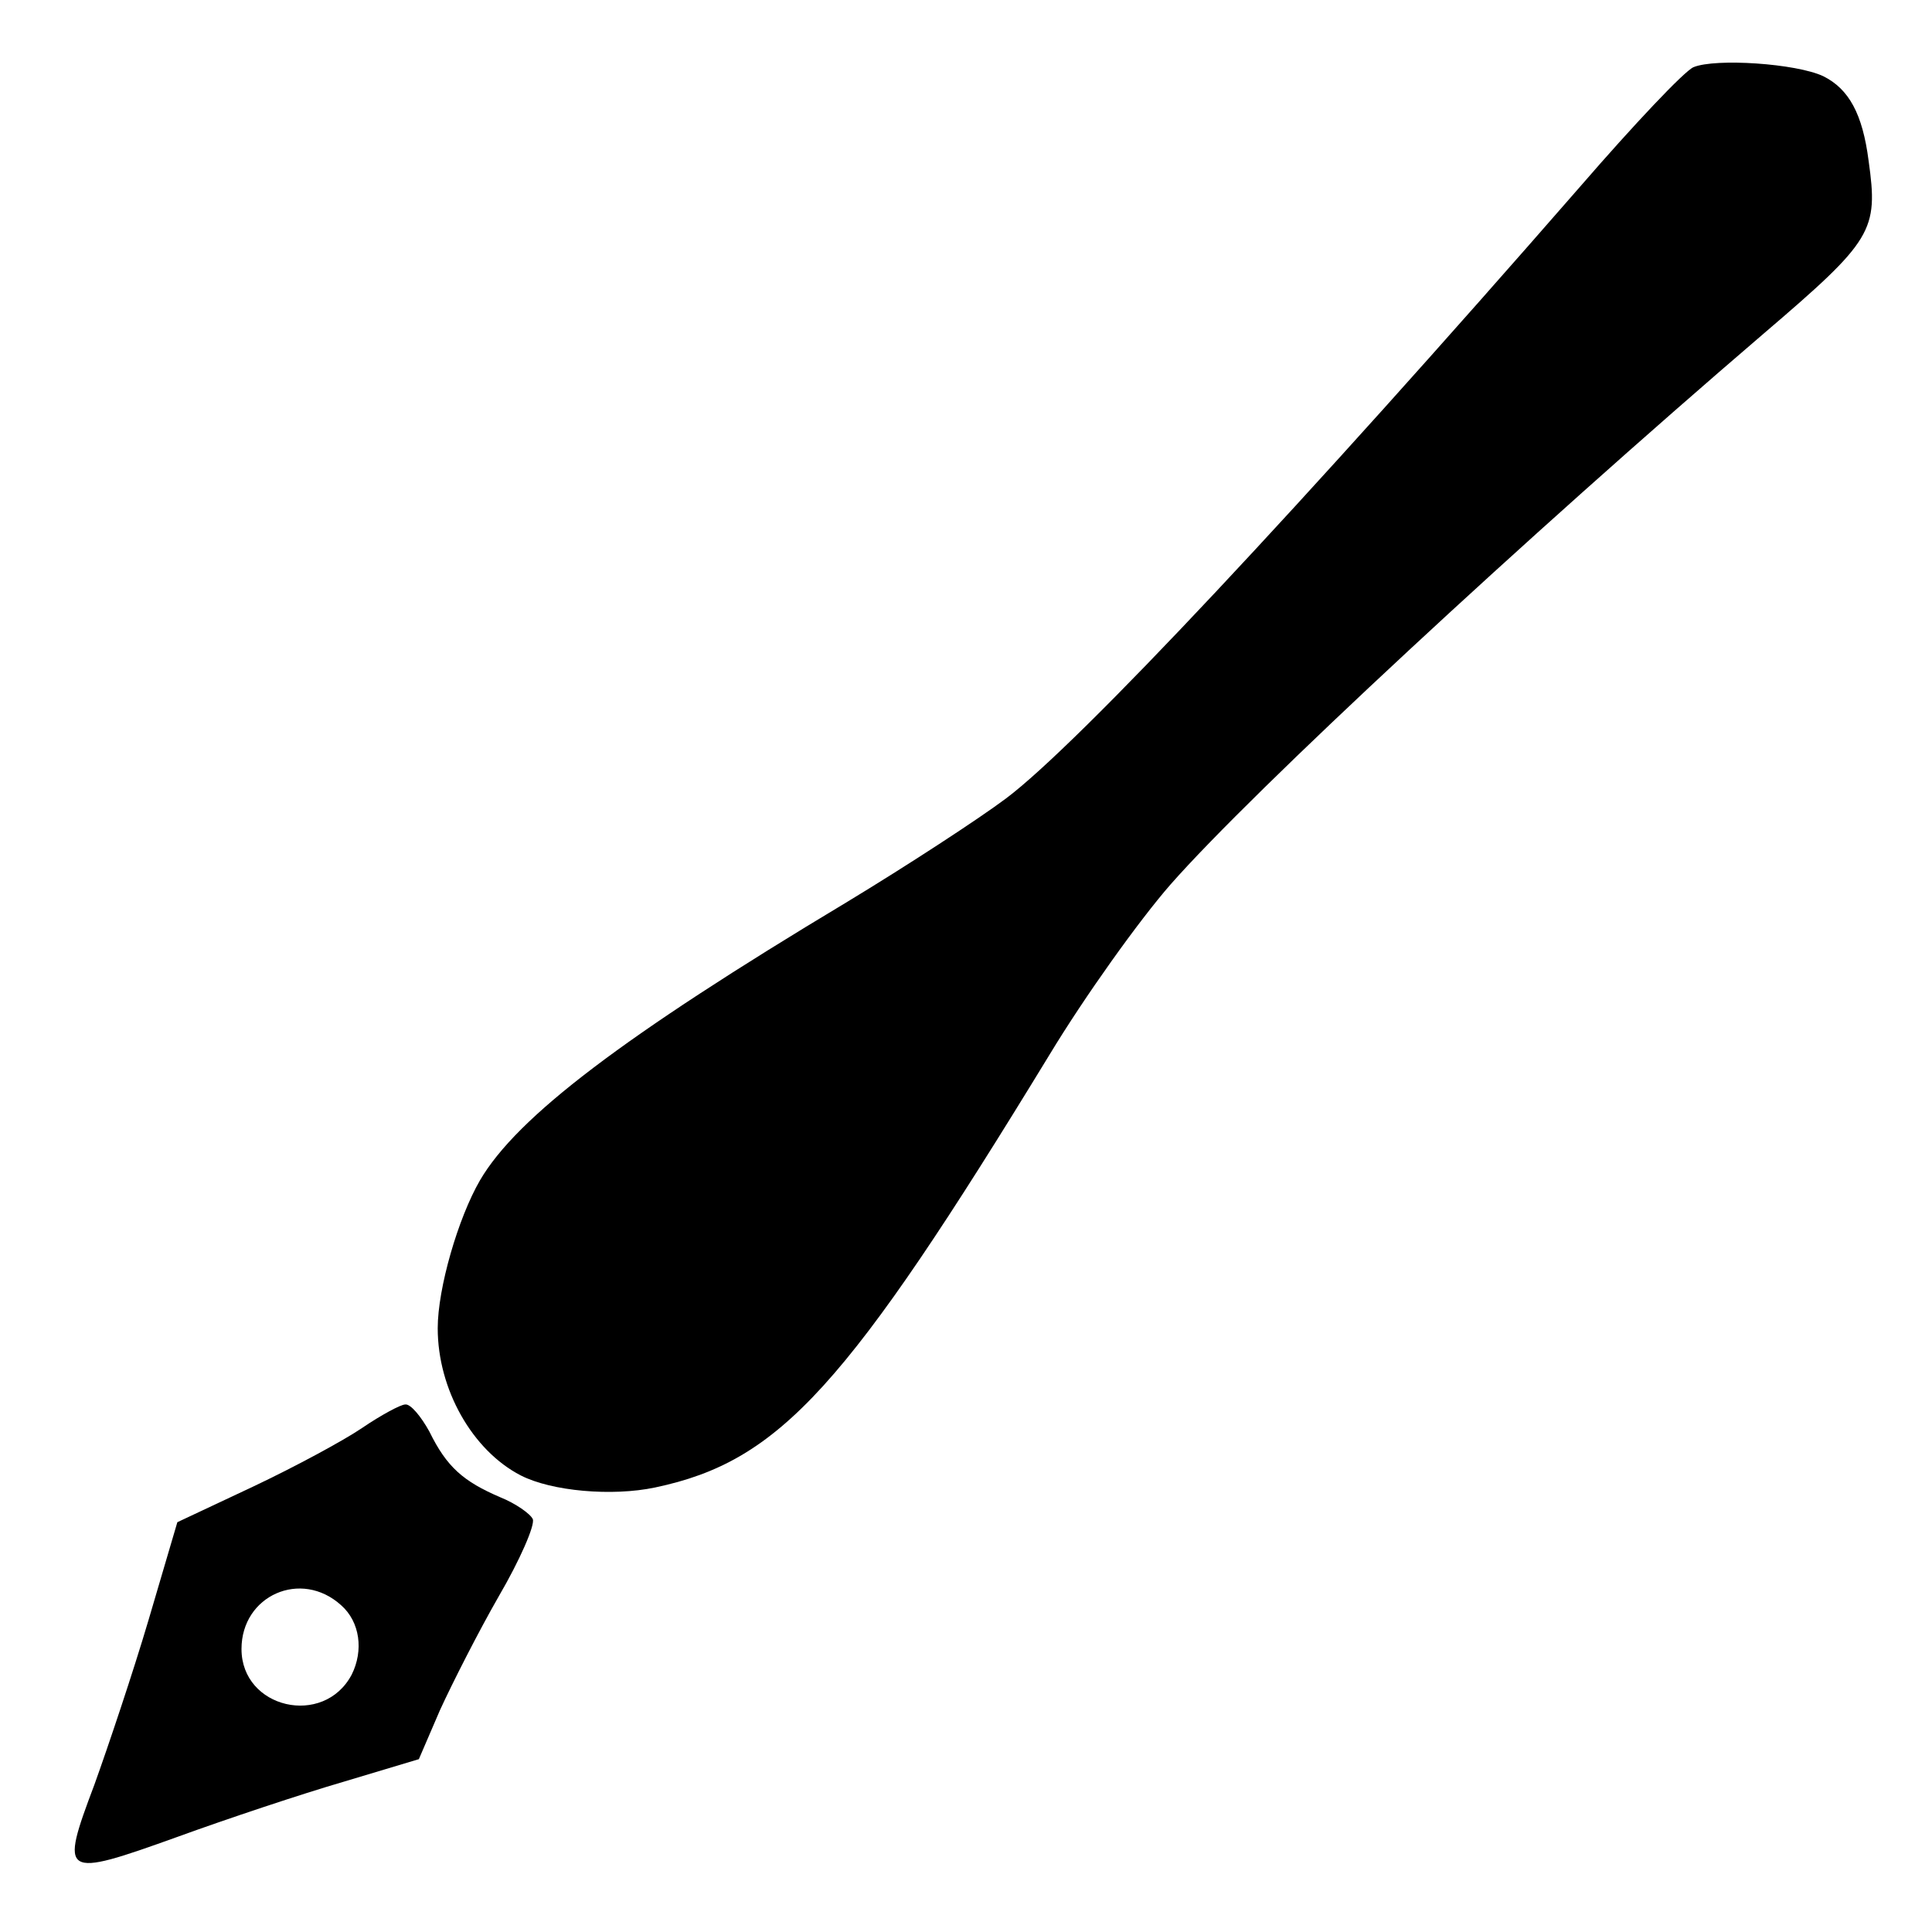
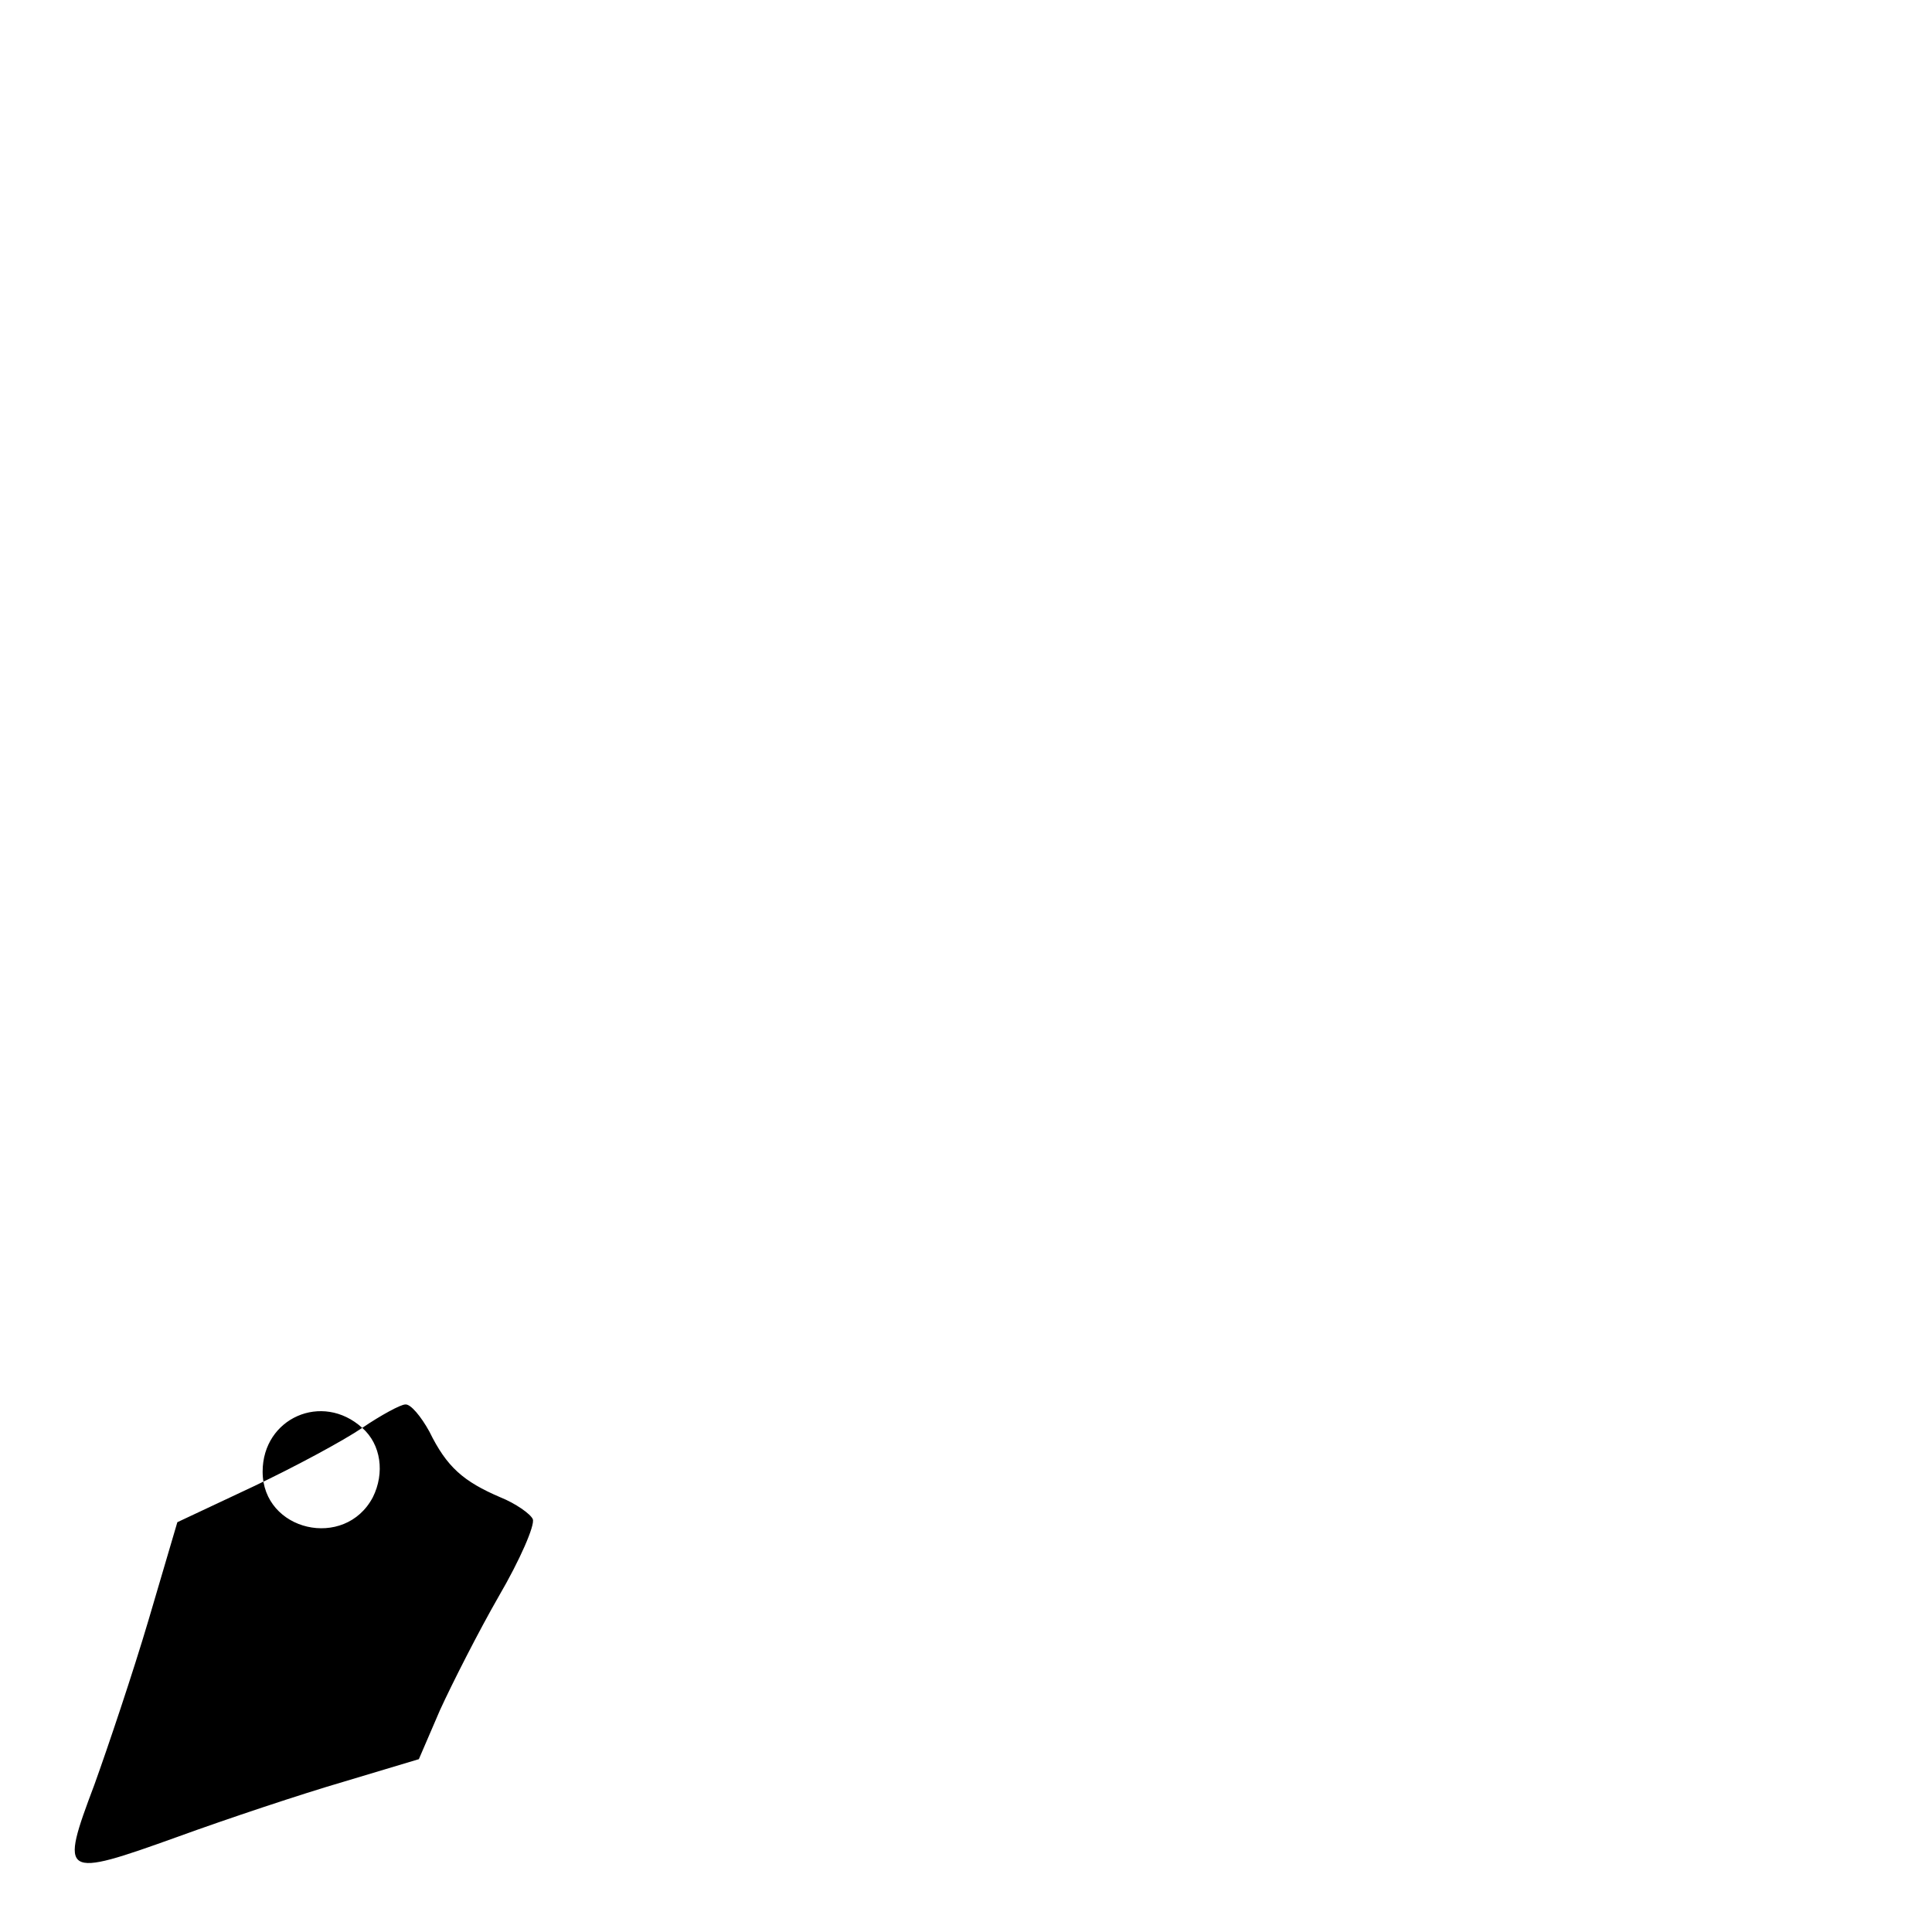
<svg xmlns="http://www.w3.org/2000/svg" height="256pt" preserveAspectRatio="xMidYMid meet" version="1.0" viewBox="0 0 256 256" width="256pt">
  <g fill="#000000" stroke="none" transform="translate(0,256) scale(0.1,-0.1)">
-     <path d="M2244 2471 c-12 -5 -79 -76 -150 -158 -368 -422 -665 -739 -761 -811 -36 -27 -131 -89 -212 -138 -295 -177 -436 -284 -485 -368 -29 -50 -56 -143 -56 -196 0 -81 46 -162 110 -195 41 -21 121 -28 178 -16 166 35 254 133 523 574 46 76 118 177 160 225 109 124 471 460 786 730 145 124 152 136 139 229 -8 62 -26 95 -60 112 -36 17 -143 24 -172 12z" />
-     <path d="M480 668 c-25 -17 -90 -52 -145 -78 l-100 -47 -38 -129 c-21 -71 -54 -169 -72 -219 -46 -122 -43 -124 110 -69 66 24 165 57 220 73 l100 30 28 65 c16 35 51 104 78 151 28 48 48 94 45 102 -3 7 -23 21 -43 29 -49 21 -71 40 -94 87 -11 20 -25 37 -32 36 -6 0 -32 -14 -57 -31z m-28 -235 c25 -22 30 -60 14 -92 -37 -70 -146 -45 -146 34 0 71 79 106 132 58z" />
+     <path d="M480 668 c-25 -17 -90 -52 -145 -78 l-100 -47 -38 -129 c-21 -71 -54 -169 -72 -219 -46 -122 -43 -124 110 -69 66 24 165 57 220 73 l100 30 28 65 c16 35 51 104 78 151 28 48 48 94 45 102 -3 7 -23 21 -43 29 -49 21 -71 40 -94 87 -11 20 -25 37 -32 36 -6 0 -32 -14 -57 -31z c25 -22 30 -60 14 -92 -37 -70 -146 -45 -146 34 0 71 79 106 132 58z" />
  </g>
</svg>